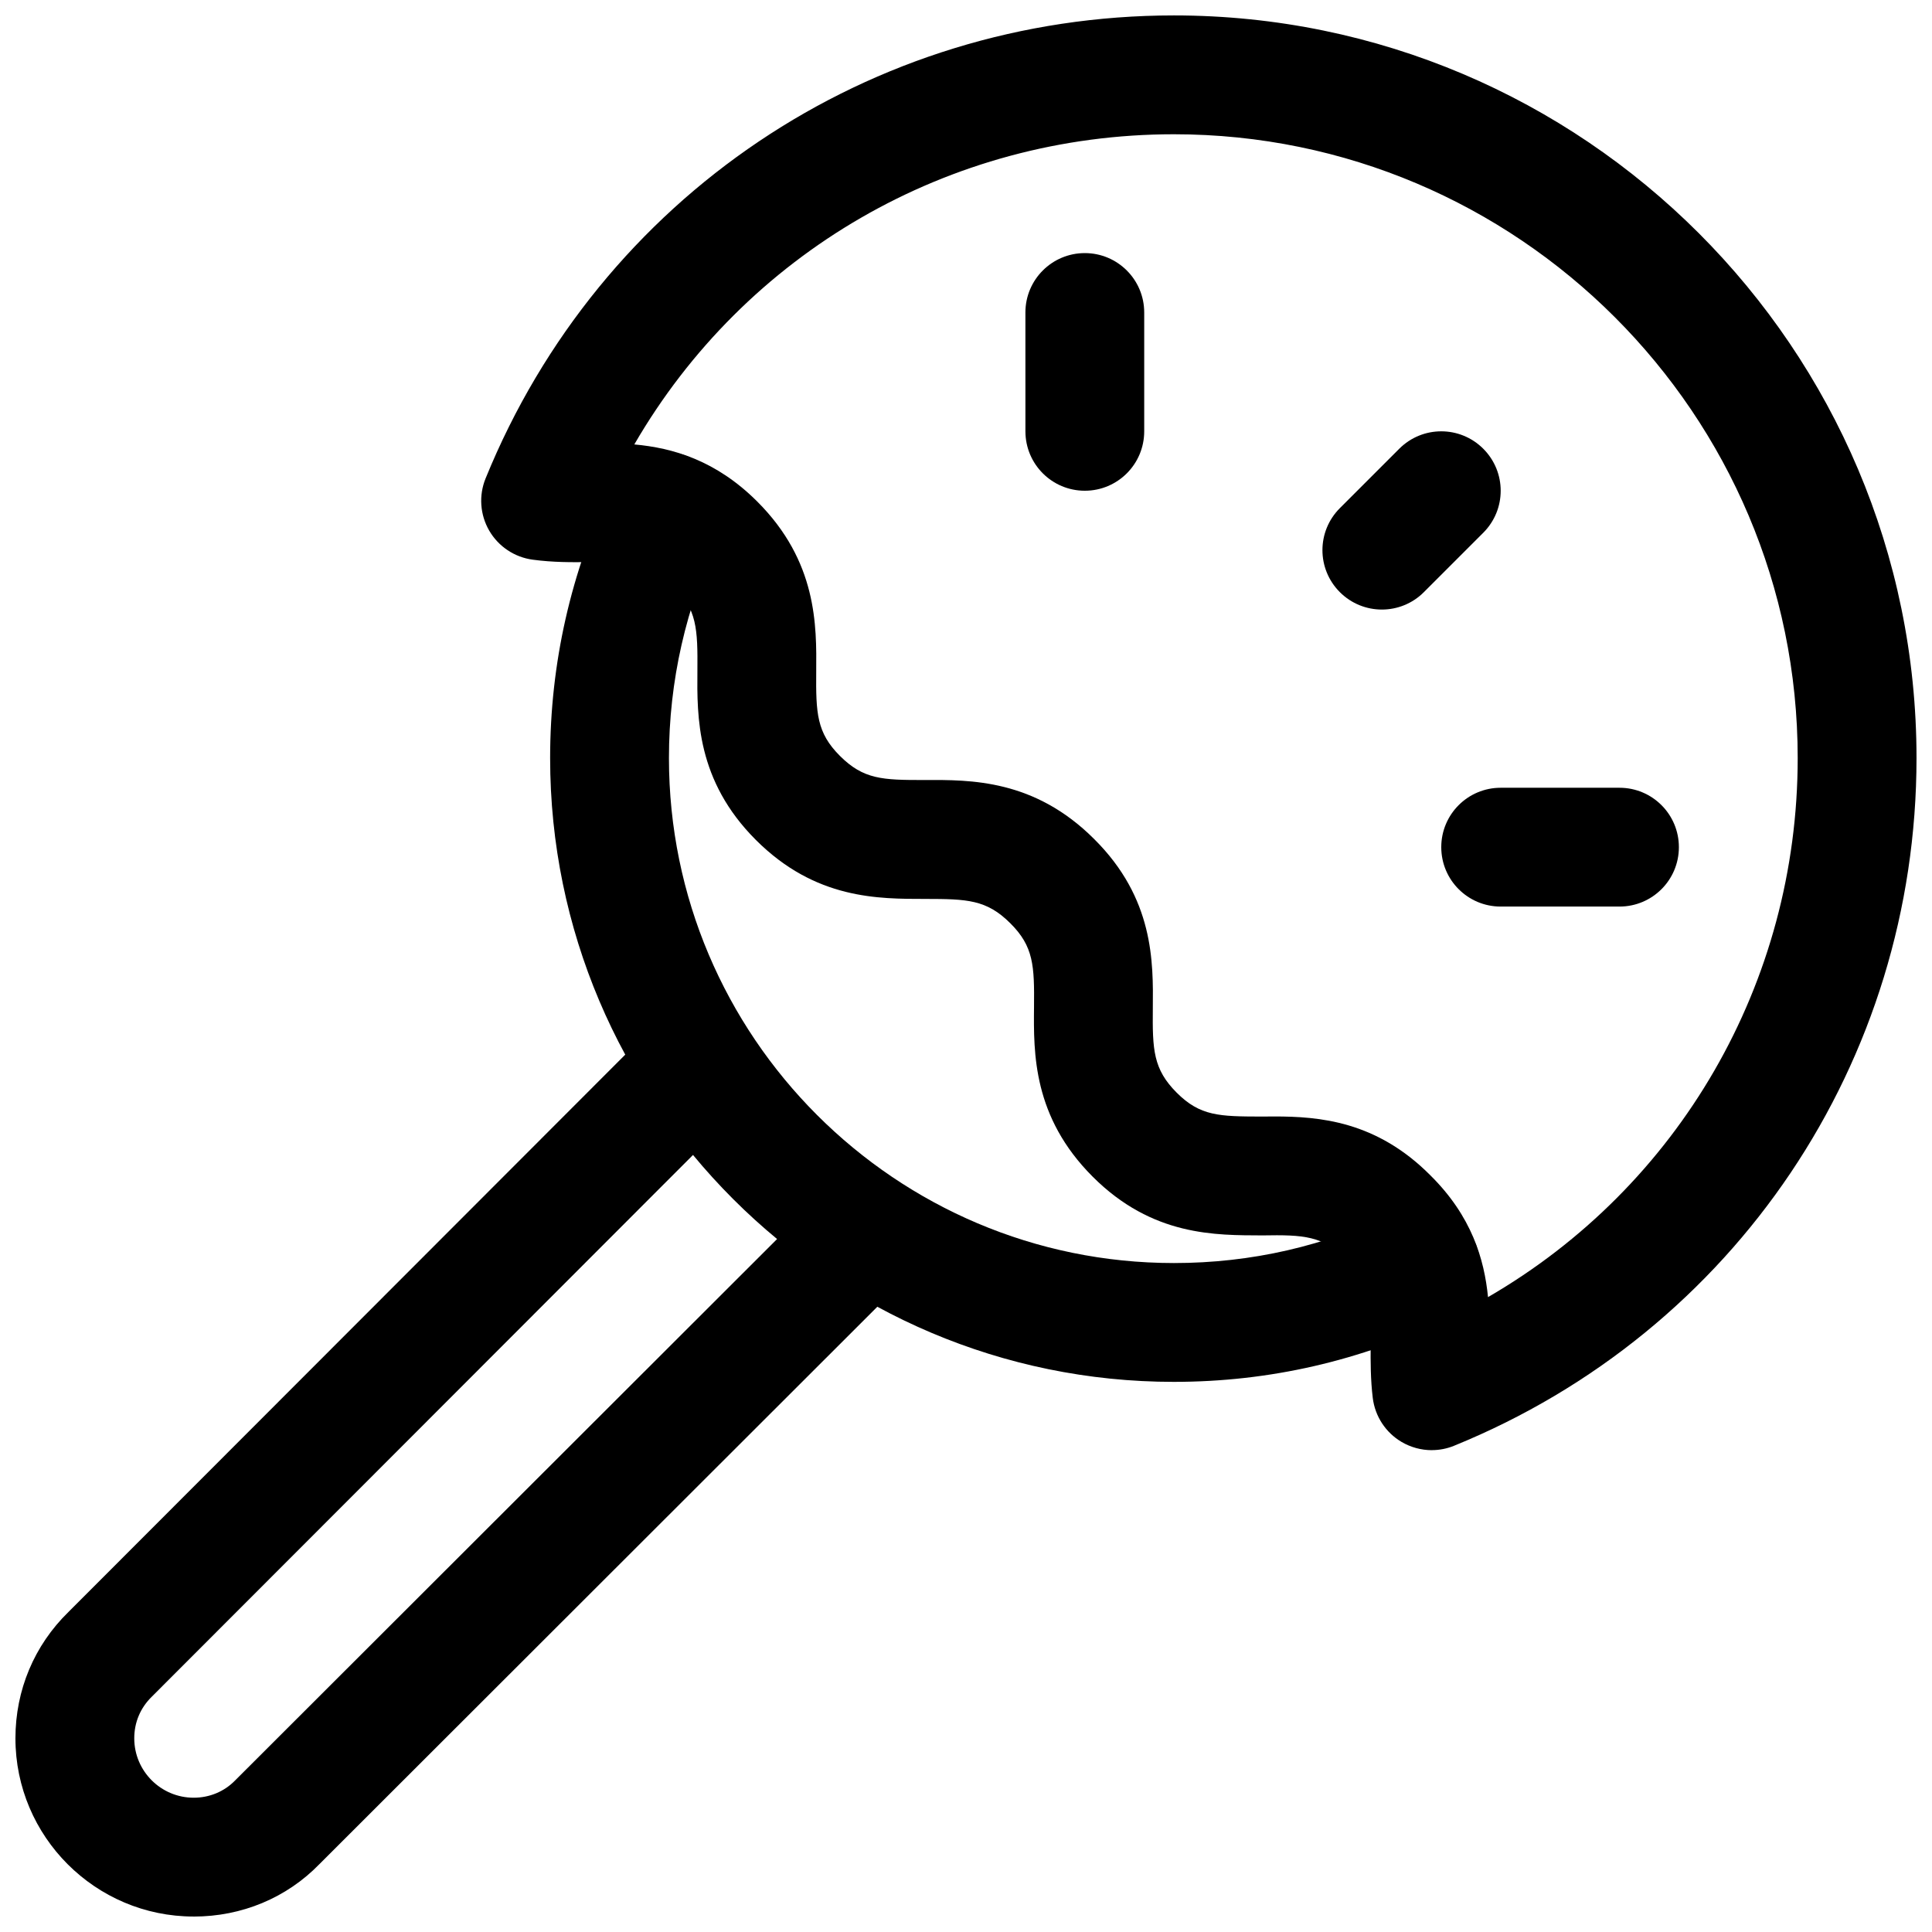
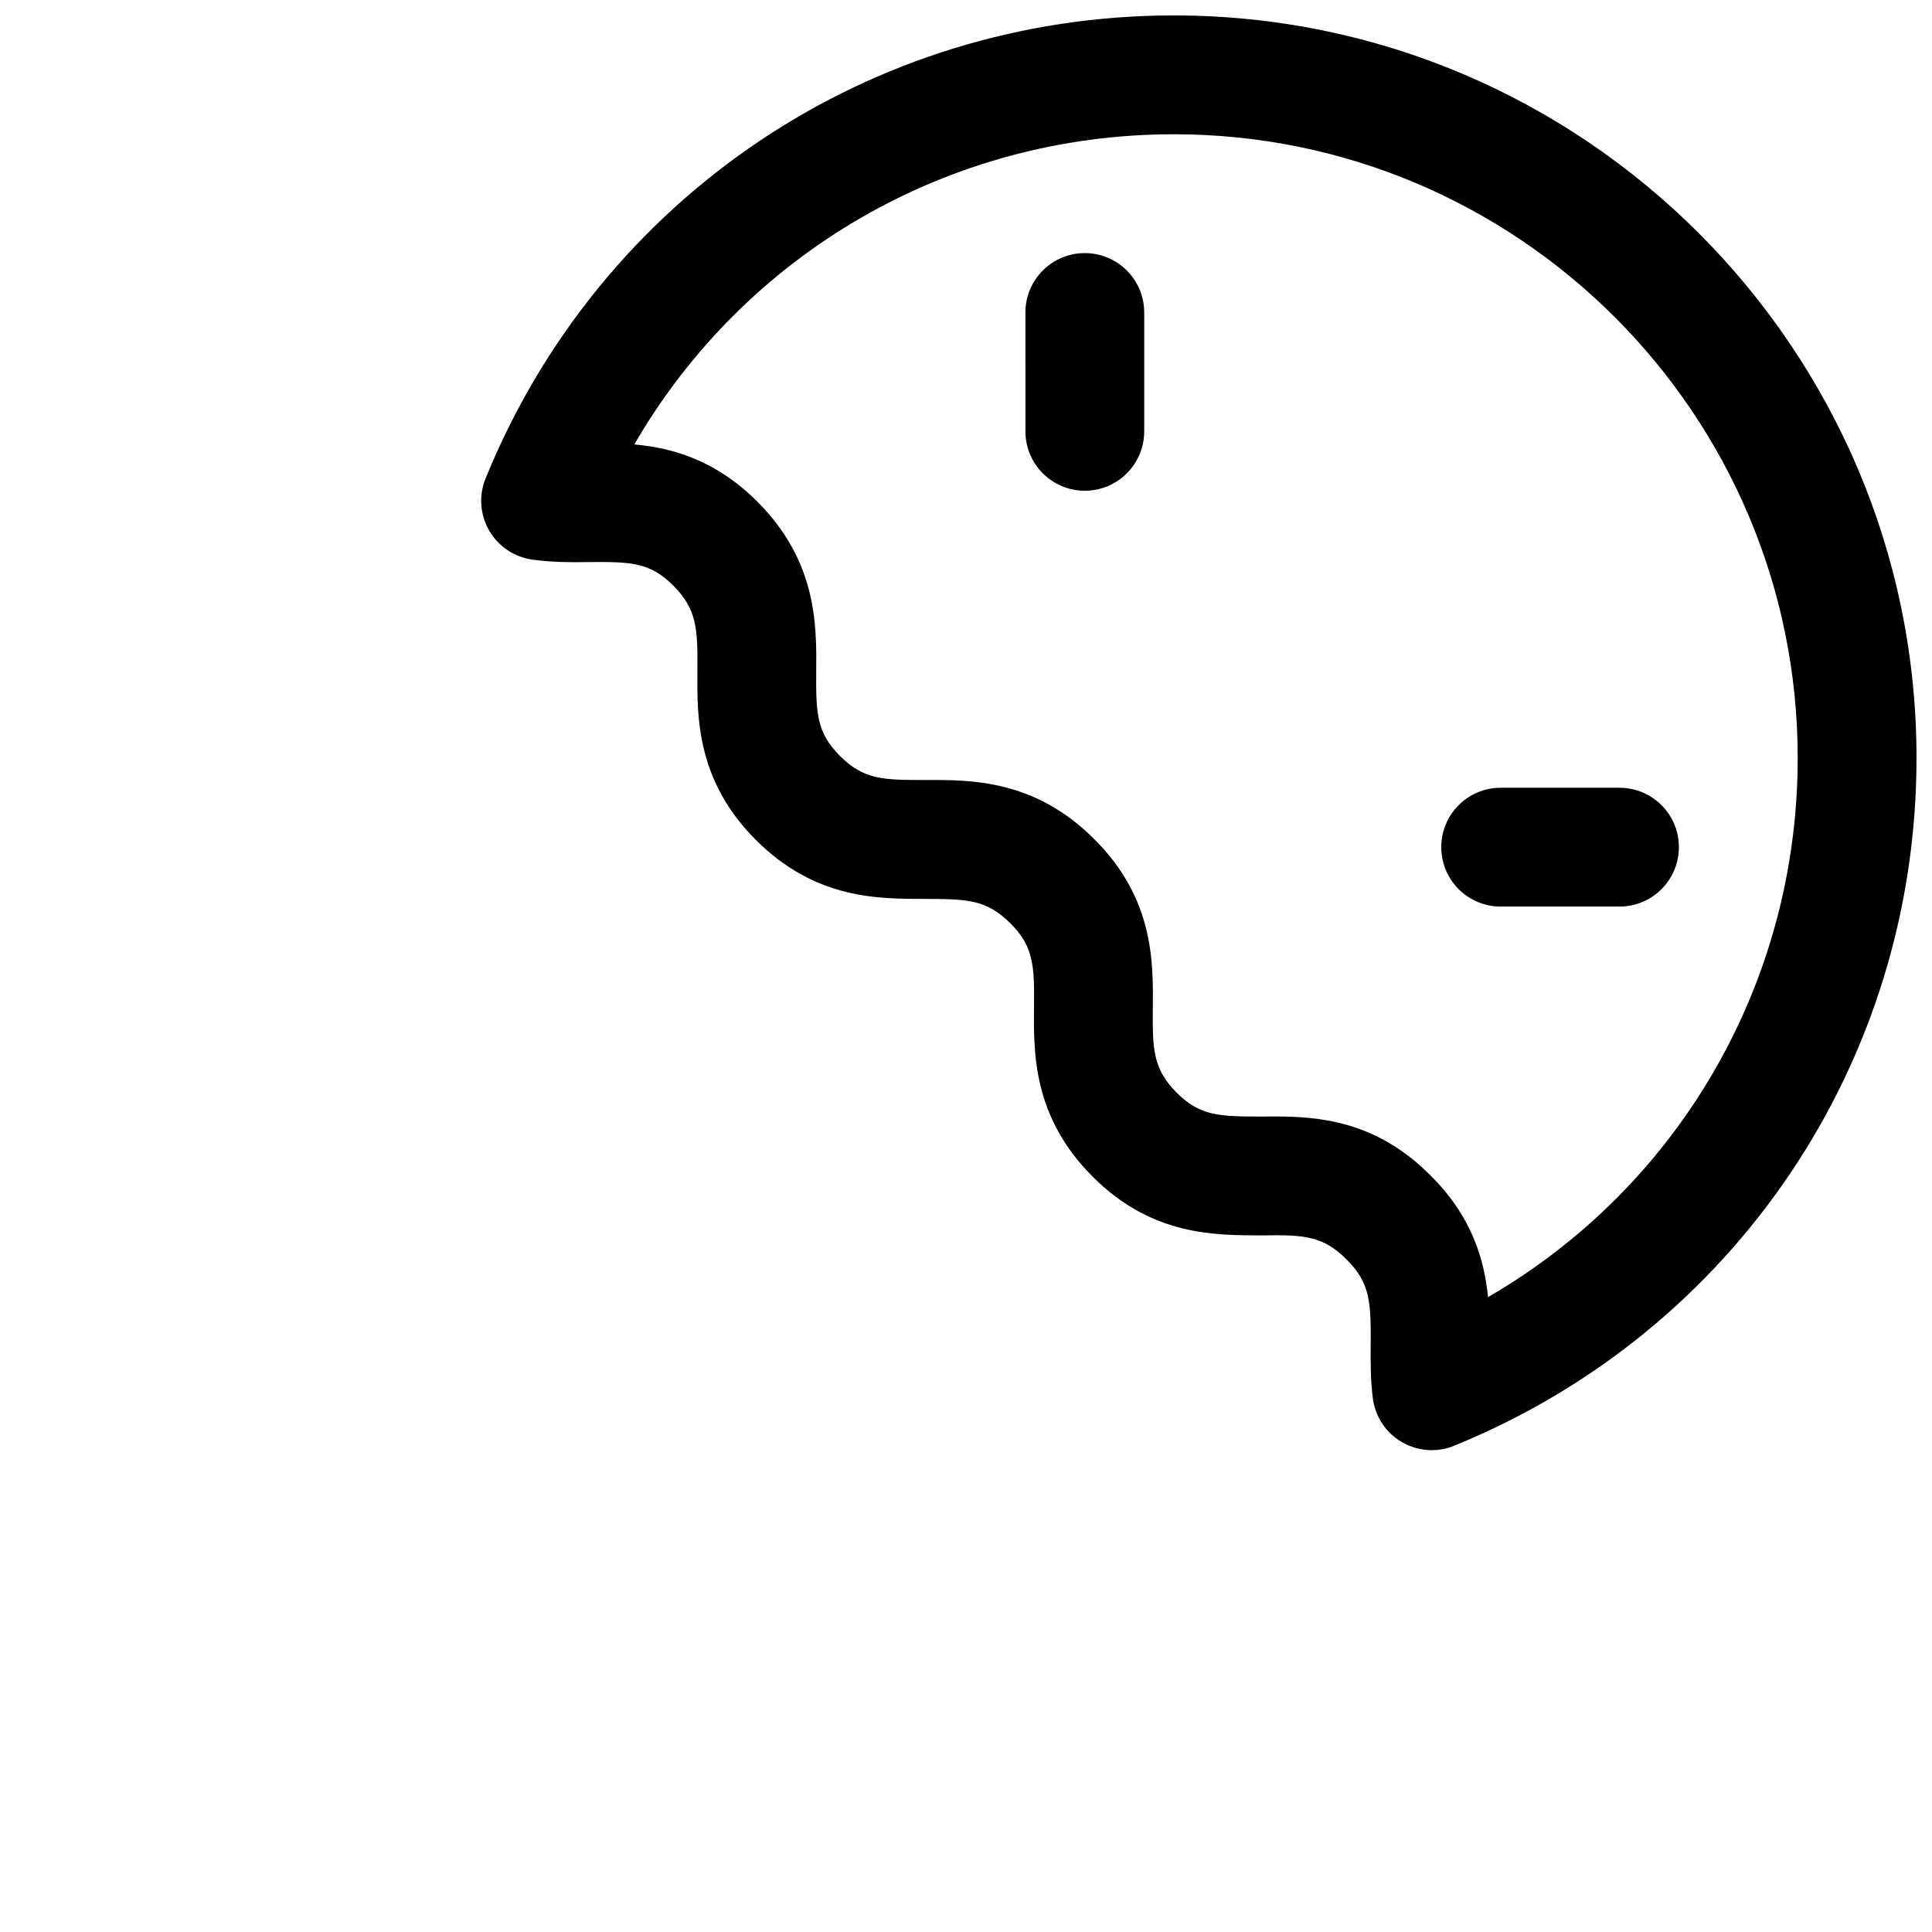
<svg xmlns="http://www.w3.org/2000/svg" width="800px" height="800px" version="1.1" viewBox="144 144 512 512">
  <defs>
    <clipPath id="b">
-       <path d="m148.09 413h238.91v238.9h-238.91z" />
+       <path d="m148.09 413v238.9h-238.91z" />
    </clipPath>
    <clipPath id="a">
      <path d="m271 148.09h380.9v380.91h-380.9z" />
    </clipPath>
  </defs>
-   <path d="m455.1 510.21c-91.156 0-165.31-74.156-165.31-165.31 0-25.098 5.496-49.359 16.328-72.109 3.731-7.856 13.113-11.148 20.988-7.461 7.856 3.731 11.18 13.129 7.445 20.988-8.801 18.496-13.273 38.211-13.273 58.582 0 73.793 60.031 133.82 133.82 133.82 20.469 0 40.148-4.504 58.473-13.398 7.824-3.731 17.238-0.52 21.035 7.32 3.793 7.809 0.52 17.238-7.305 21.035-22.656 10.957-46.949 16.531-72.203 16.531z" />
  <g clip-path="url(#b)">
-     <path d="m195.32 651.9c-26.039 0-47.23-21.191-47.23-47.23 0-12.77 4.992-24.641 14.043-33.473l153.21-153.36c6.156-6.156 16.121-6.156 22.262 0 6.156 6.141 6.156 16.105 0.016 22.262l-153.35 153.5c-3.086 2.992-4.691 6.867-4.691 11.07 0 8.691 7.07 15.742 15.742 15.742 4.203 0 8.078-1.621 10.926-4.519l153.66-153.5c6.141-6.172 16.121-6.141 22.262 0 6.141 6.156 6.141 16.121-0.016 22.262l-153.5 153.35c-8.672 8.93-20.559 13.902-33.328 13.902z" />
-   </g>
+     </g>
  <g clip-path="url(#a)">
    <path d="m523.43 528.31c-2.769 0-5.527-0.738-7.981-2.172-4.234-2.488-7.055-6.801-7.652-11.668-0.582-4.769-0.598-9.523-0.551-14.281 0.078-11.066-0.141-16.215-6.375-22.402-6.25-6.297-11.398-6.582-22.324-6.391-12.312-0.062-29.109 0.301-44.965-15.555-15.855-15.855-15.68-32.684-15.555-44.965 0.109-10.941-0.094-16.059-6.281-22.199-6.297-6.297-11.477-6.438-22.5-6.453-12.406-0.016-29.109 0.188-44.934-15.633-15.742-15.742-15.602-32.559-15.492-44.855 0.094-11.098-0.125-16.262-6.391-22.547-6.141-6.156-11.195-6.328-22.277-6.234-4.477 0.062-9.609 0.094-14.965-0.633-4.832-0.645-9.082-3.481-11.539-7.699-2.441-4.219-2.801-9.32-0.961-13.836 30.34-74.535 101.95-122.7 182.41-122.7 108.52 0 196.8 88.277 196.8 196.8 0 80.406-48.098 151.95-122.54 182.25-1.906 0.785-3.922 1.164-5.934 1.164zm-41.723-88.434c11.871 0 27.062 1.18 41.391 15.633 10.91 10.801 14.25 22.168 15.242 32.242 50.504-29.266 82.07-83.156 82.07-142.86 0-91.16-74.152-165.31-165.31-165.31-59.75 0-113.69 31.613-143 82.199 10.125 0.914 21.617 4.172 32.59 15.145 15.871 15.871 15.727 32.746 15.617 45.074-0.094 11.02 0.125 16.152 6.266 22.309 6.266 6.25 11.227 6.422 22.449 6.406 12.203-0.062 29.094-0.203 44.934 15.633 15.855 15.742 15.68 32.559 15.555 44.855-0.109 11.004 0.094 16.121 6.328 22.371 6.234 6.234 11.32 6.297 22.371 6.328 1.141-0.008 2.305-0.023 3.504-0.023z" />
  </g>
-   <path d="m510.21 305.54c-4.031 0-8.062-1.543-11.133-4.613-6.156-6.156-6.156-16.105 0-22.262l15.742-15.742c6.156-6.156 16.105-6.156 22.262 0s6.156 16.105 0 22.262l-15.742 15.742c-3.066 3.07-7.098 4.613-11.129 4.613z" />
  <path d="m431.49 274.05c-8.691 0-15.742-7.039-15.742-15.742l-0.004-31.492c0-8.707 7.055-15.742 15.742-15.742 8.691 0 15.742 7.039 15.742 15.742v31.488c0.004 8.707-7.051 15.746-15.738 15.746z" />
  <path d="m573.18 384.25h-31.488c-8.691 0-15.742-7.039-15.742-15.742 0-8.707 7.055-15.742 15.742-15.742h31.488c8.691 0 15.742 7.039 15.742 15.742 0 8.707-7.051 15.742-15.742 15.742z" />
</svg>